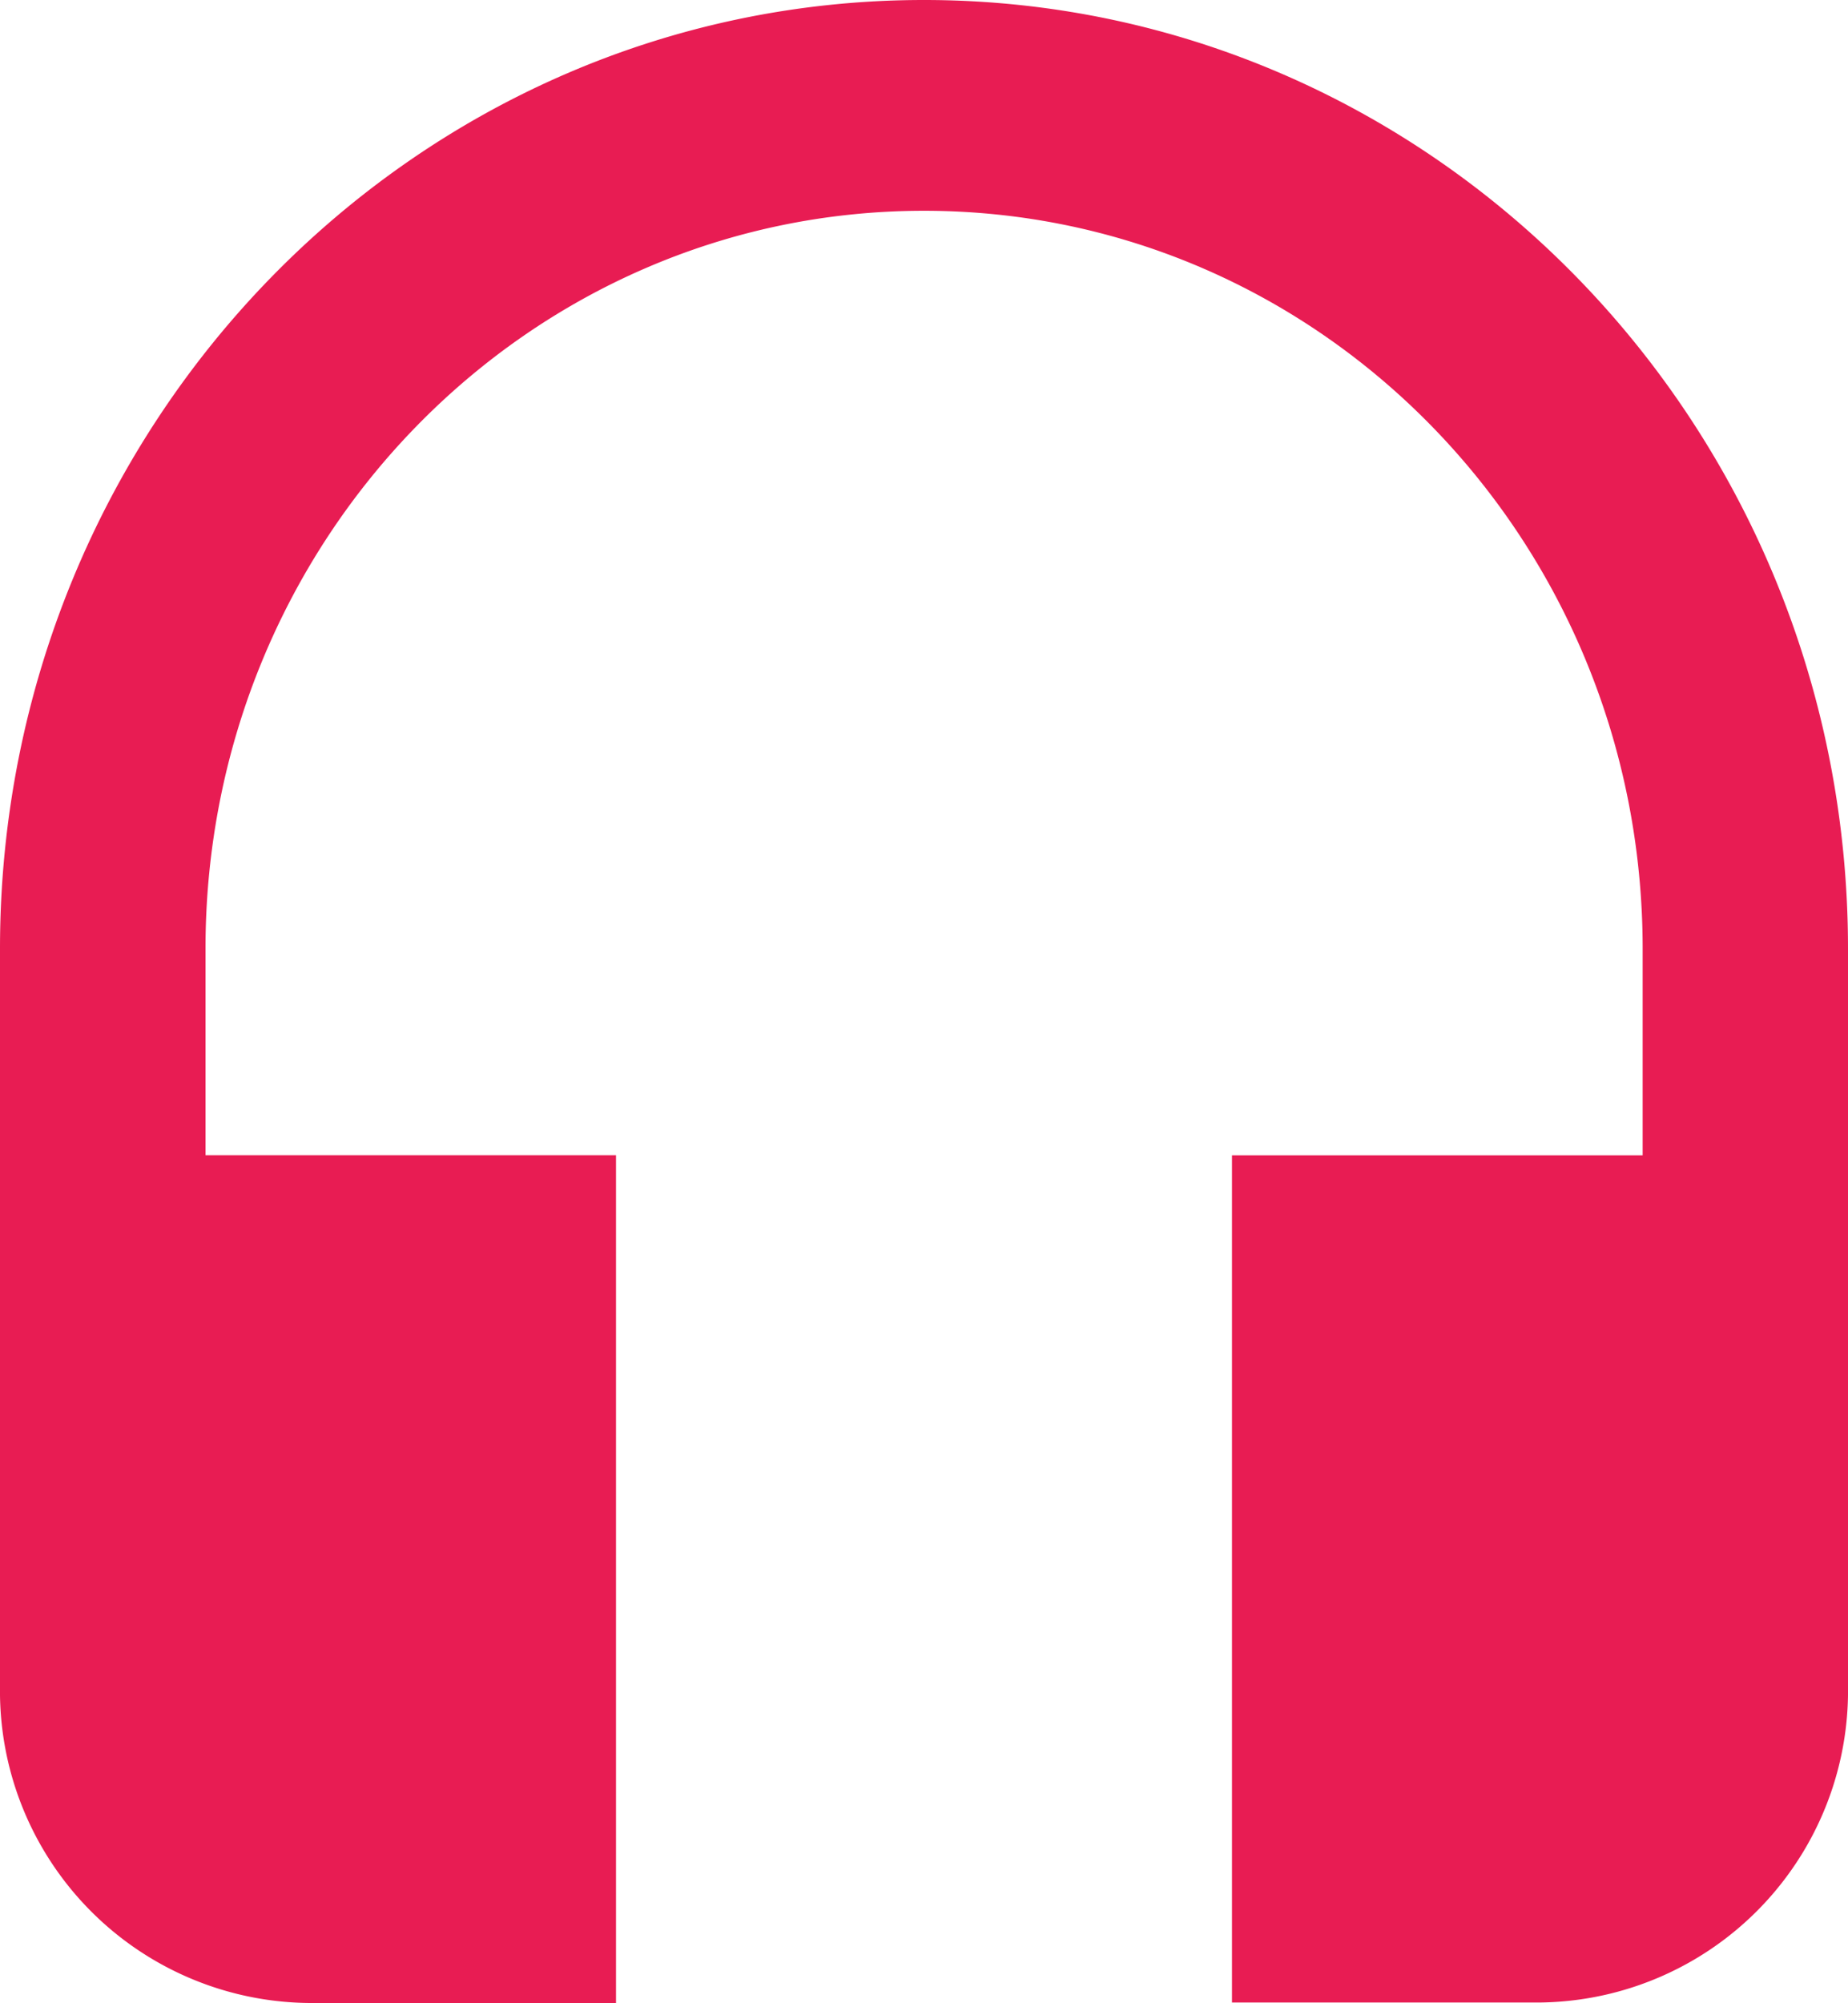
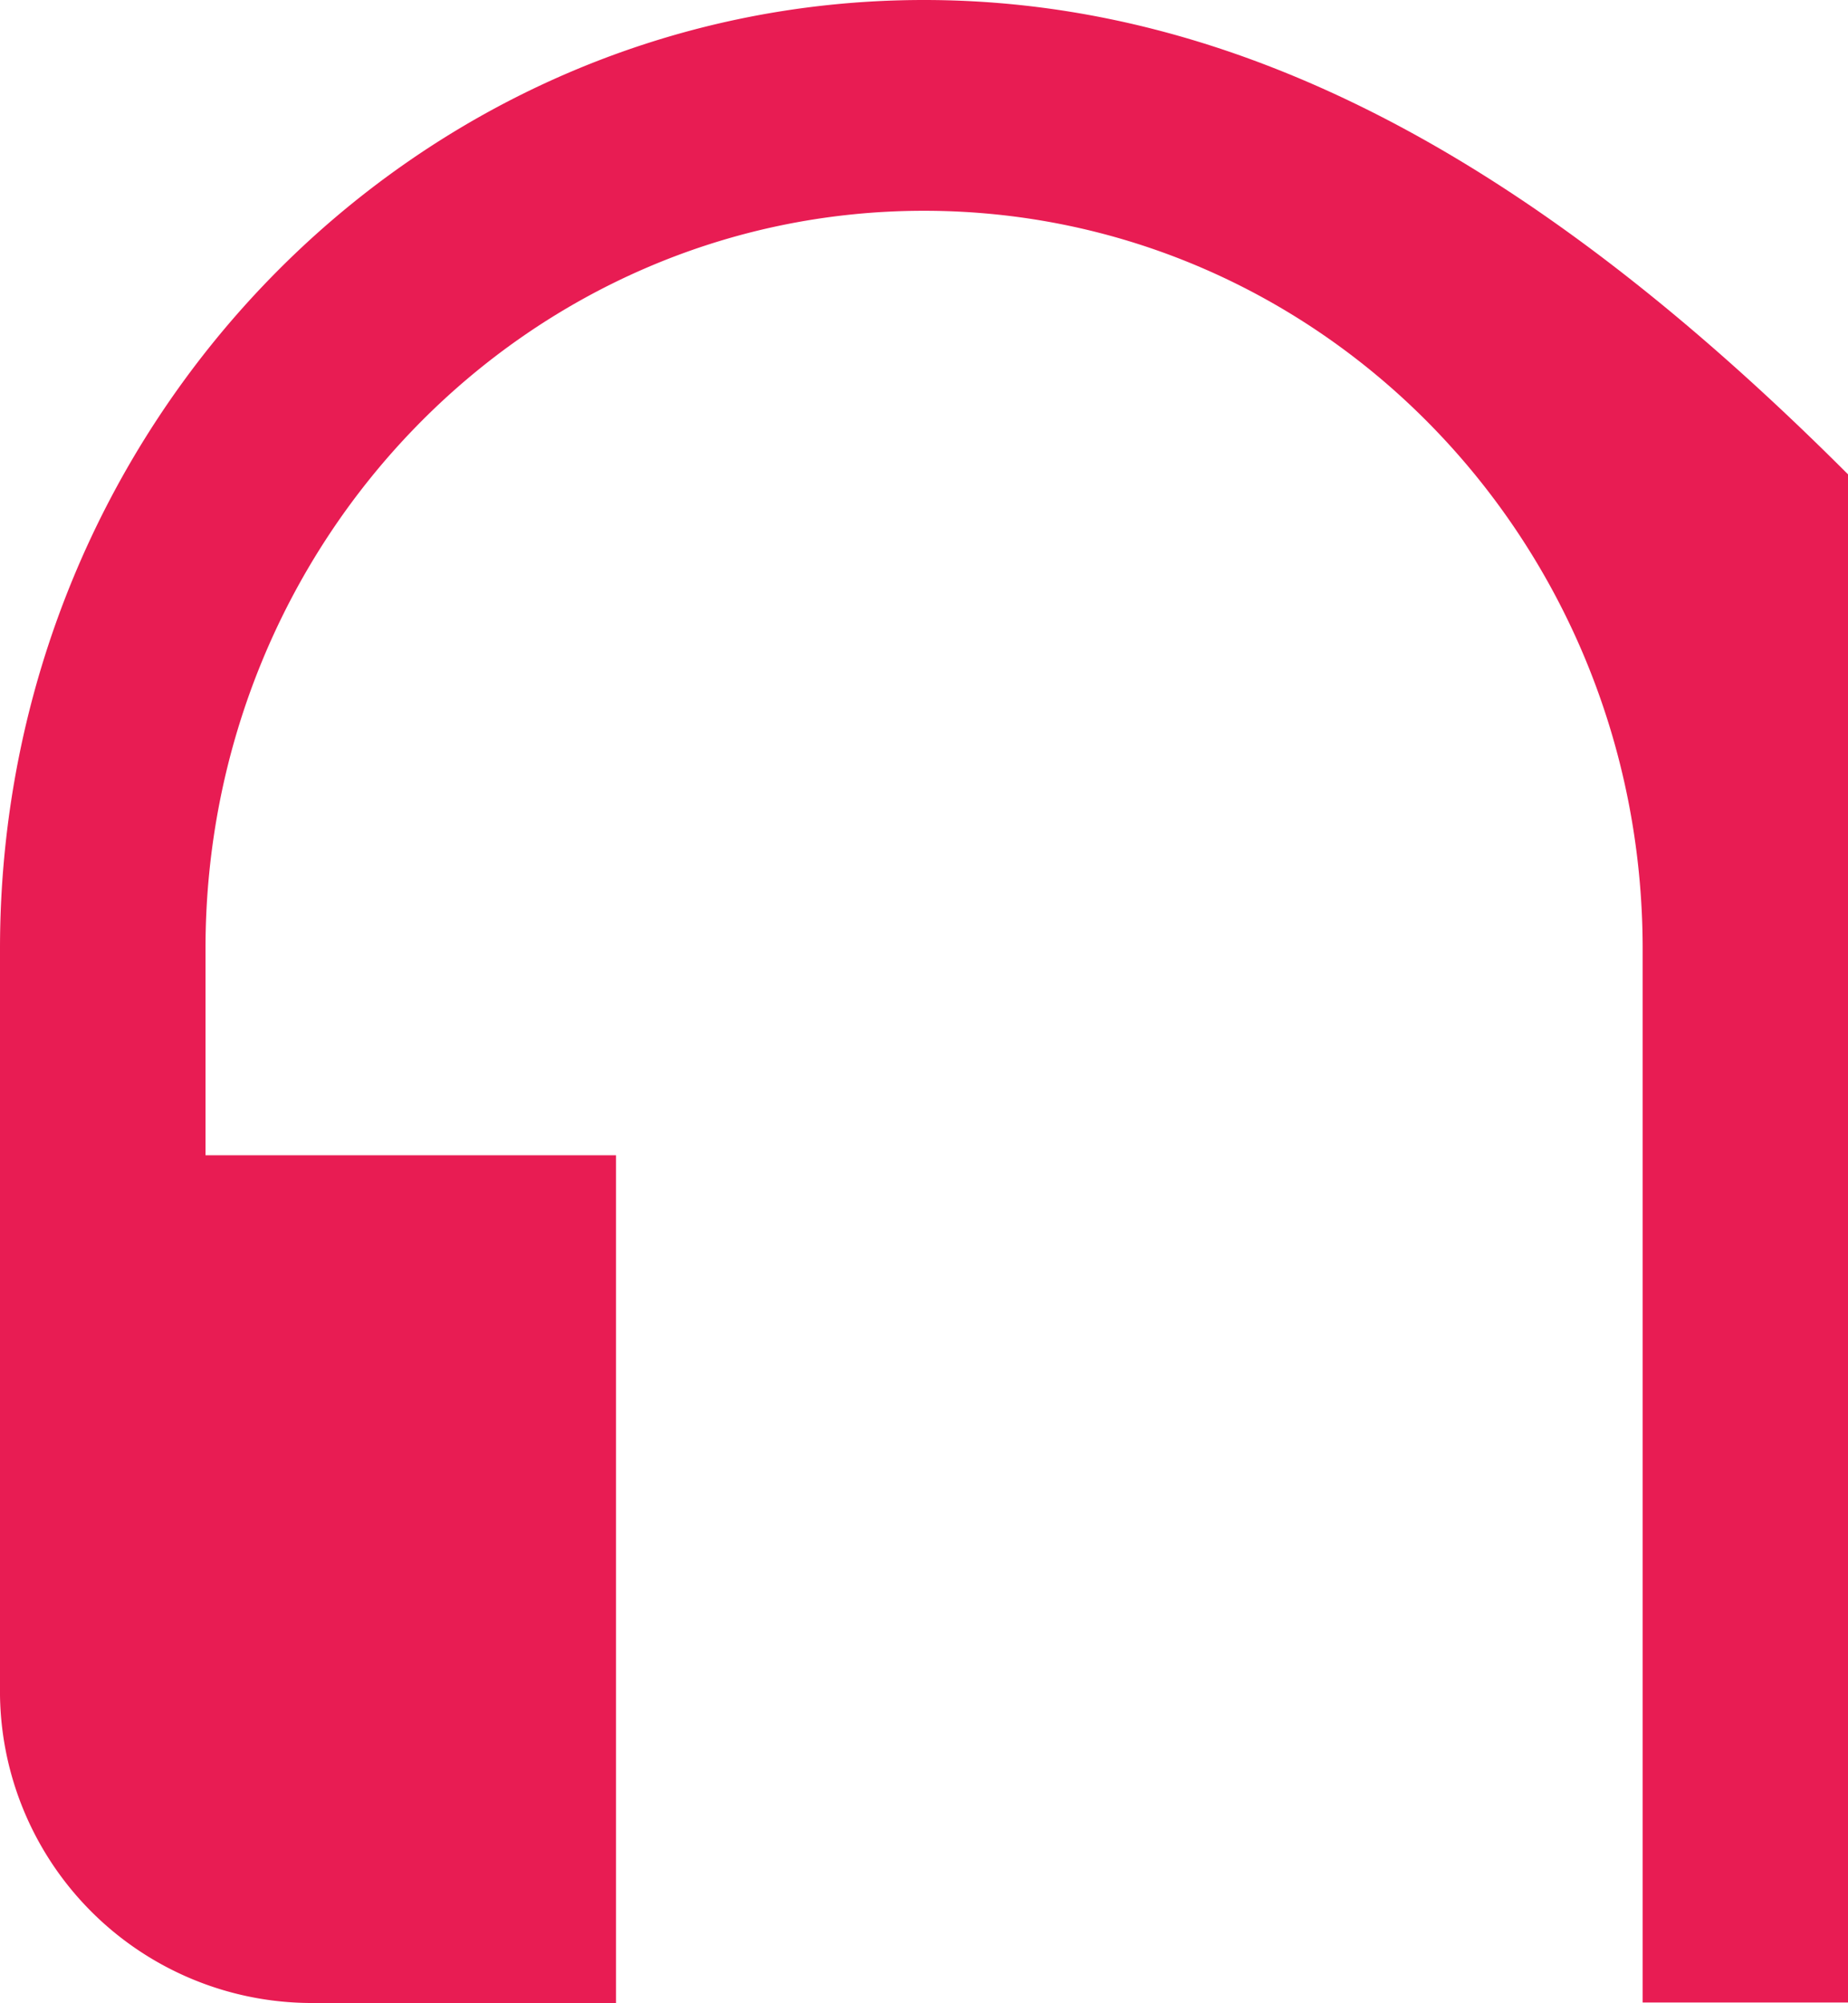
<svg xmlns="http://www.w3.org/2000/svg" width="59.063" height="64" viewBox="0 0 59.063 64">
-   <path id="Icon_ionic-md-headset" data-name="Icon ionic-md-headset" d="M34.031,3.375C17.728,3.375,4.5,16.941,4.5,33.691V57.27a9.97,9.97,0,0,0,9.844,10.105h9.844V40.289H11.068v-6.6c0-13.028,10.274-23.579,22.964-23.579S57,20.648,57,33.691v6.6H43.875V67.36h9.844a9.961,9.961,0,0,0,9.844-10.105V33.691C63.563,16.941,50.335,3.375,34.031,3.375Z" transform="translate(-4.5 -3.375)" fill="#e81c53" />
+   <path id="Icon_ionic-md-headset" data-name="Icon ionic-md-headset" d="M34.031,3.375C17.728,3.375,4.5,16.941,4.5,33.691V57.27a9.97,9.97,0,0,0,9.844,10.105h9.844V40.289H11.068v-6.6c0-13.028,10.274-23.579,22.964-23.579S57,20.648,57,33.691v6.6V67.36h9.844a9.961,9.961,0,0,0,9.844-10.105V33.691C63.563,16.941,50.335,3.375,34.031,3.375Z" transform="translate(-4.5 -3.375)" fill="#e81c53" />
</svg>